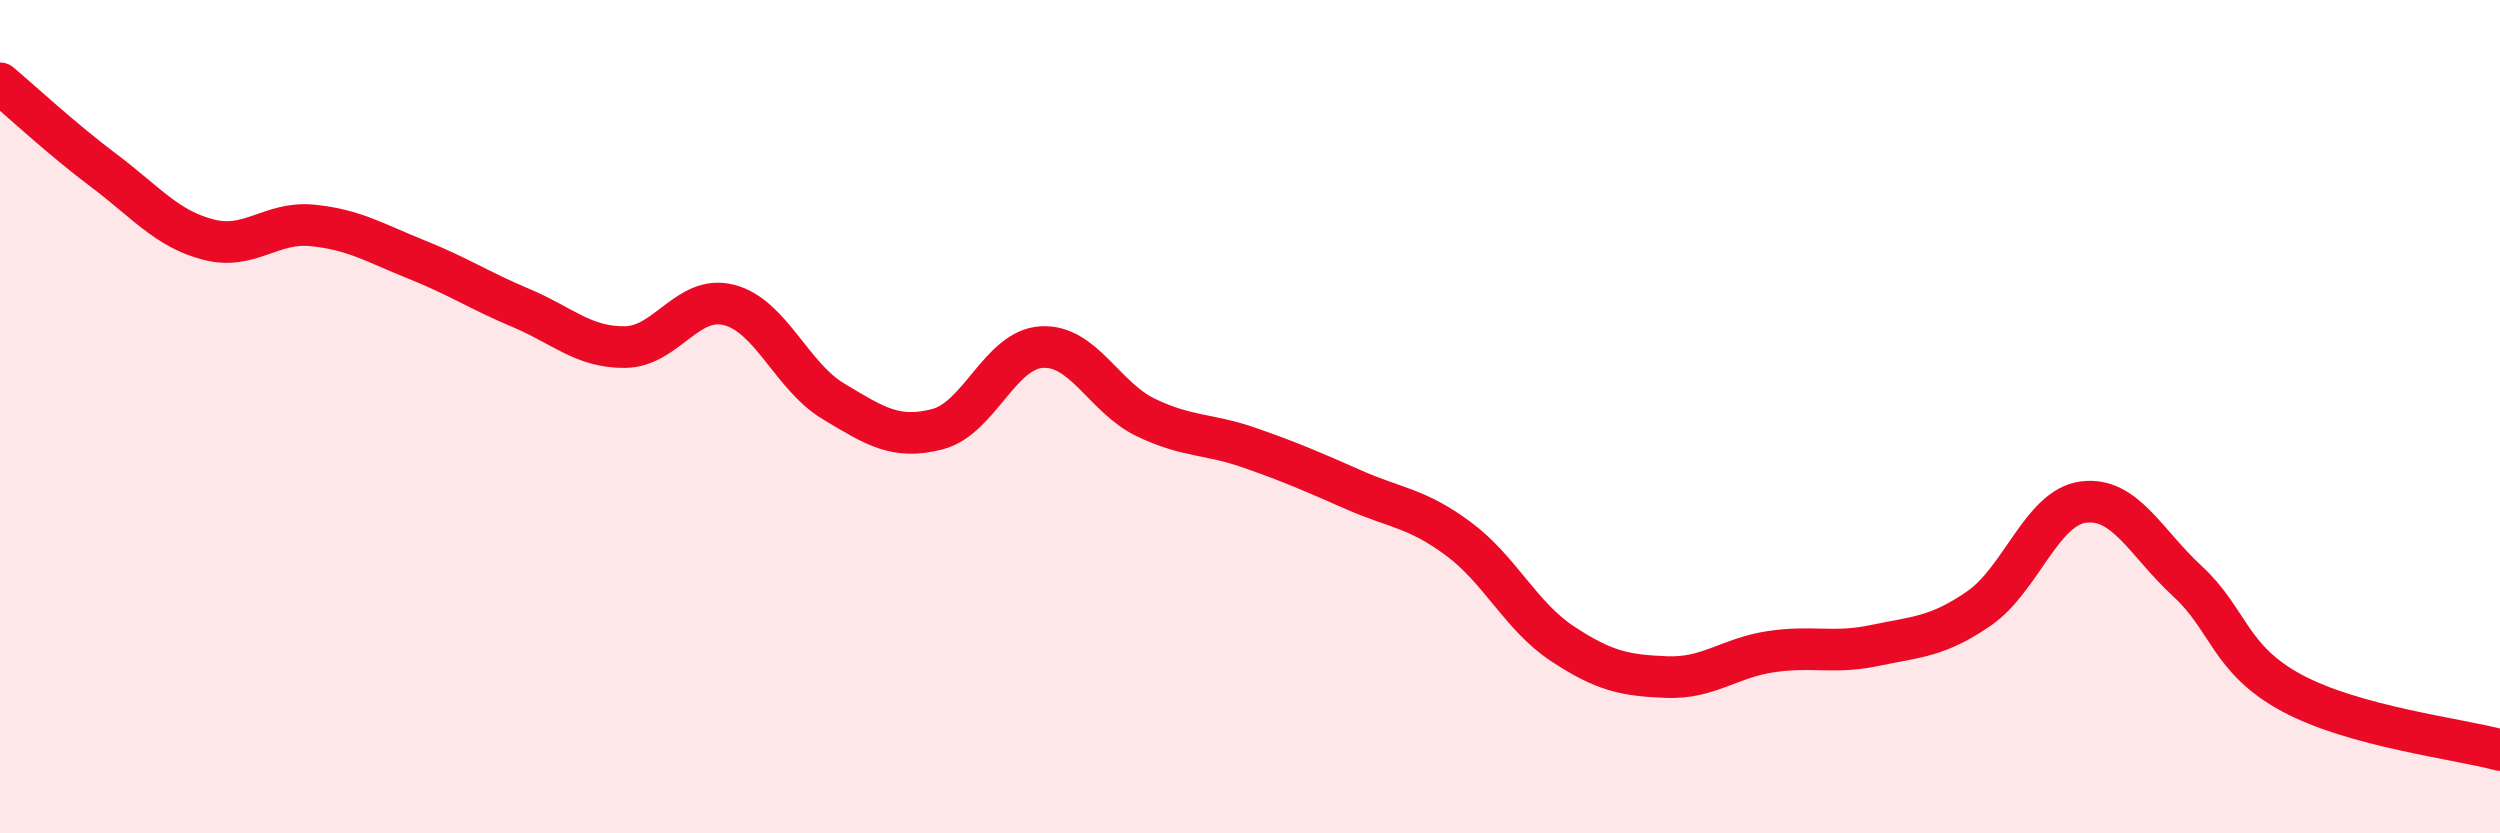
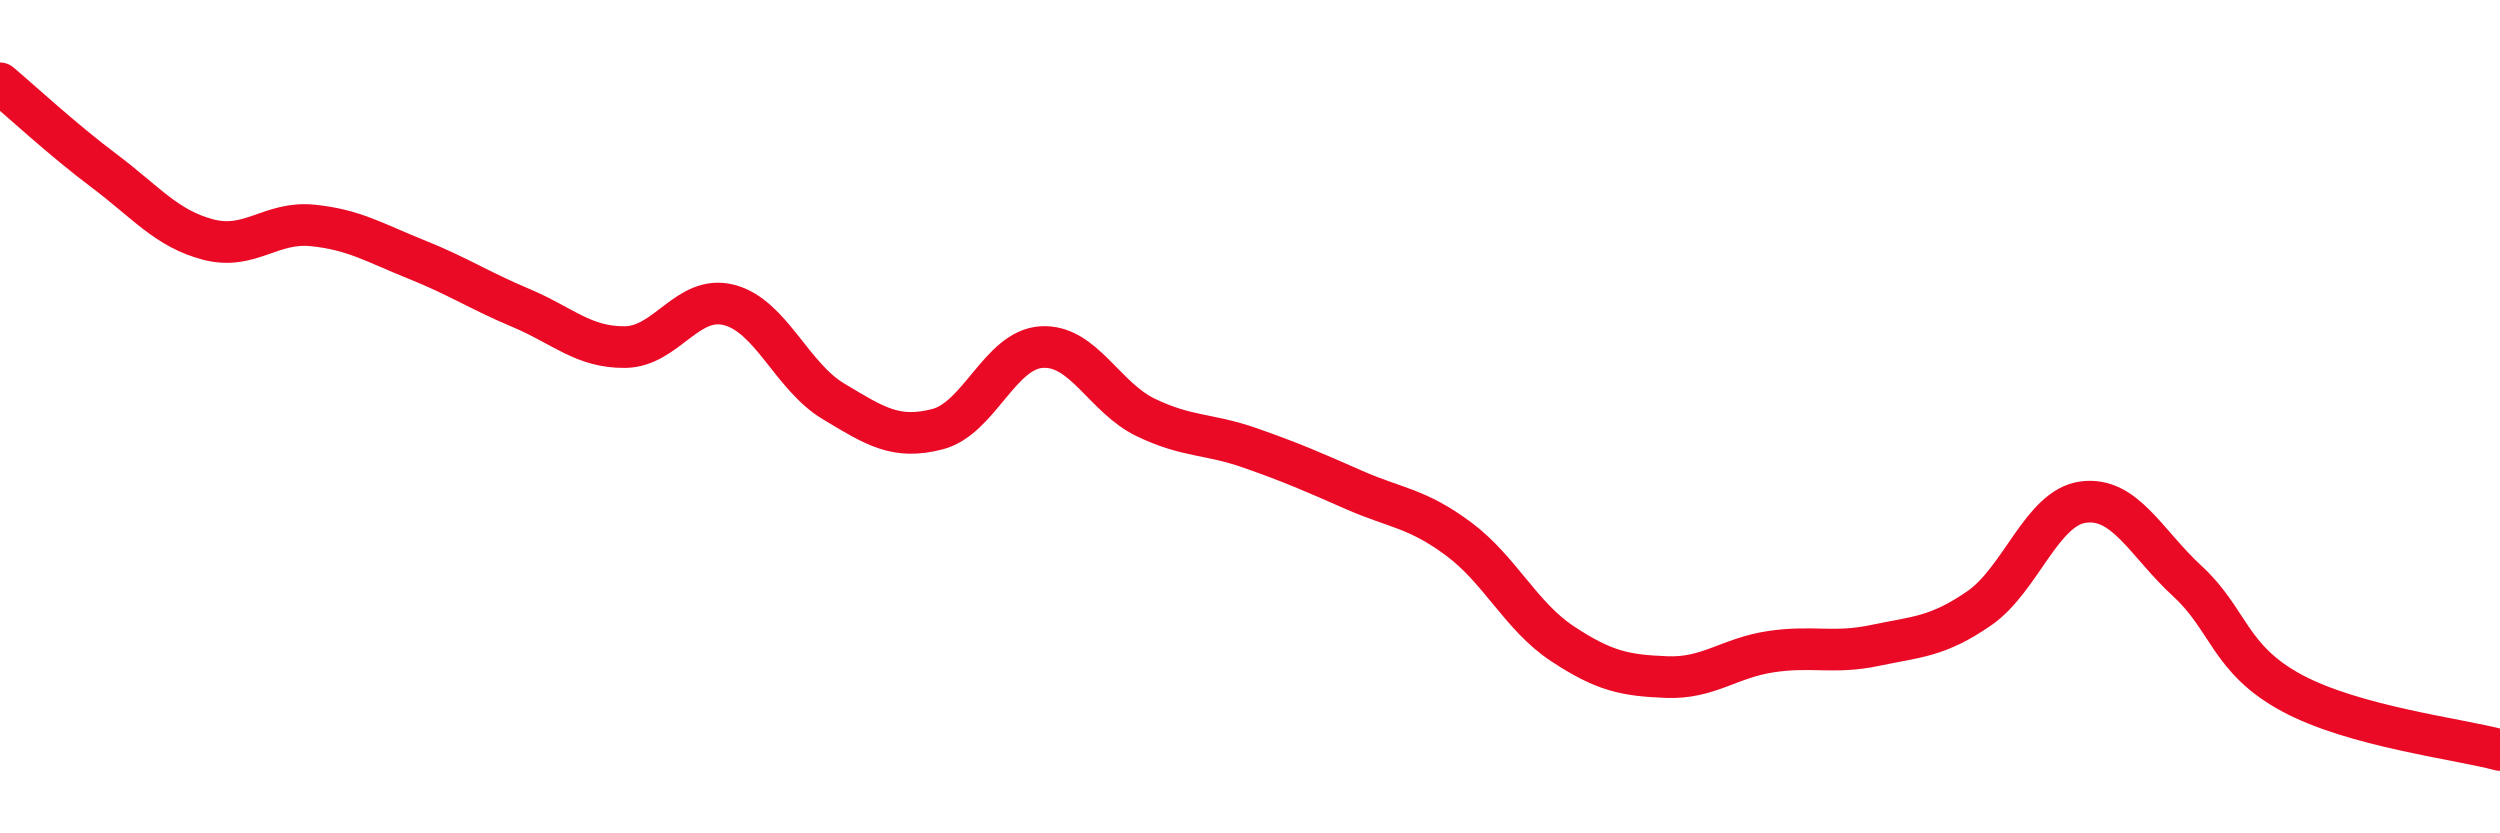
<svg xmlns="http://www.w3.org/2000/svg" width="60" height="20" viewBox="0 0 60 20">
-   <path d="M 0,2 C 0.5,2.42 1.5,3.35 2.5,4.1 C 3.5,4.85 4,5.49 5,5.75 C 6,6.01 6.5,5.31 7.5,5.41 C 8.5,5.51 9,5.83 10,6.23 C 11,6.63 11.5,6.97 12.5,7.39 C 13.5,7.81 14,8.34 15,8.33 C 16,8.32 16.5,7.06 17.5,7.32 C 18.5,7.58 19,9.03 20,9.63 C 21,10.23 21.5,10.56 22.5,10.3 C 23.5,10.04 24,8.39 25,8.33 C 26,8.27 26.5,9.54 27.5,10.02 C 28.5,10.5 29,10.4 30,10.75 C 31,11.1 31.5,11.32 32.5,11.76 C 33.5,12.2 34,12.19 35,12.93 C 36,13.67 36.5,14.79 37.5,15.45 C 38.5,16.11 39,16.21 40,16.25 C 41,16.29 41.5,15.79 42.5,15.64 C 43.5,15.49 44,15.7 45,15.49 C 46,15.28 46.5,15.29 47.5,14.6 C 48.5,13.91 49,12.18 50,12.05 C 51,11.92 51.5,13.03 52.5,13.95 C 53.5,14.87 53.5,15.82 55,16.63 C 56.5,17.44 59,17.73 60,18L60 20L0 20Z" fill="#EB0A25" opacity="0.1" stroke-linecap="round" stroke-linejoin="round" />
  <path d="M 0,2 C 0.5,2.42 1.5,3.35 2.5,4.1 C 3.5,4.85 4,5.49 5,5.75 C 6,6.01 6.5,5.31 7.5,5.41 C 8.5,5.51 9,5.83 10,6.23 C 11,6.63 11.5,6.97 12.5,7.39 C 13.5,7.81 14,8.34 15,8.33 C 16,8.32 16.5,7.06 17.5,7.32 C 18.5,7.58 19,9.03 20,9.63 C 21,10.23 21.5,10.56 22.5,10.3 C 23.5,10.04 24,8.39 25,8.33 C 26,8.27 26.5,9.54 27.5,10.02 C 28.5,10.5 29,10.4 30,10.75 C 31,11.1 31.5,11.32 32.5,11.76 C 33.5,12.2 34,12.19 35,12.93 C 36,13.67 36.5,14.79 37.5,15.45 C 38.5,16.11 39,16.21 40,16.25 C 41,16.29 41.5,15.79 42.5,15.64 C 43.5,15.49 44,15.7 45,15.49 C 46,15.28 46.5,15.29 47.5,14.6 C 48.5,13.91 49,12.18 50,12.05 C 51,11.92 51.5,13.03 52.5,13.95 C 53.5,14.87 53.5,15.82 55,16.63 C 56.5,17.44 59,17.73 60,18" stroke="#EB0A25" stroke-width="1" fill="none" stroke-linecap="round" stroke-linejoin="round" />
</svg>